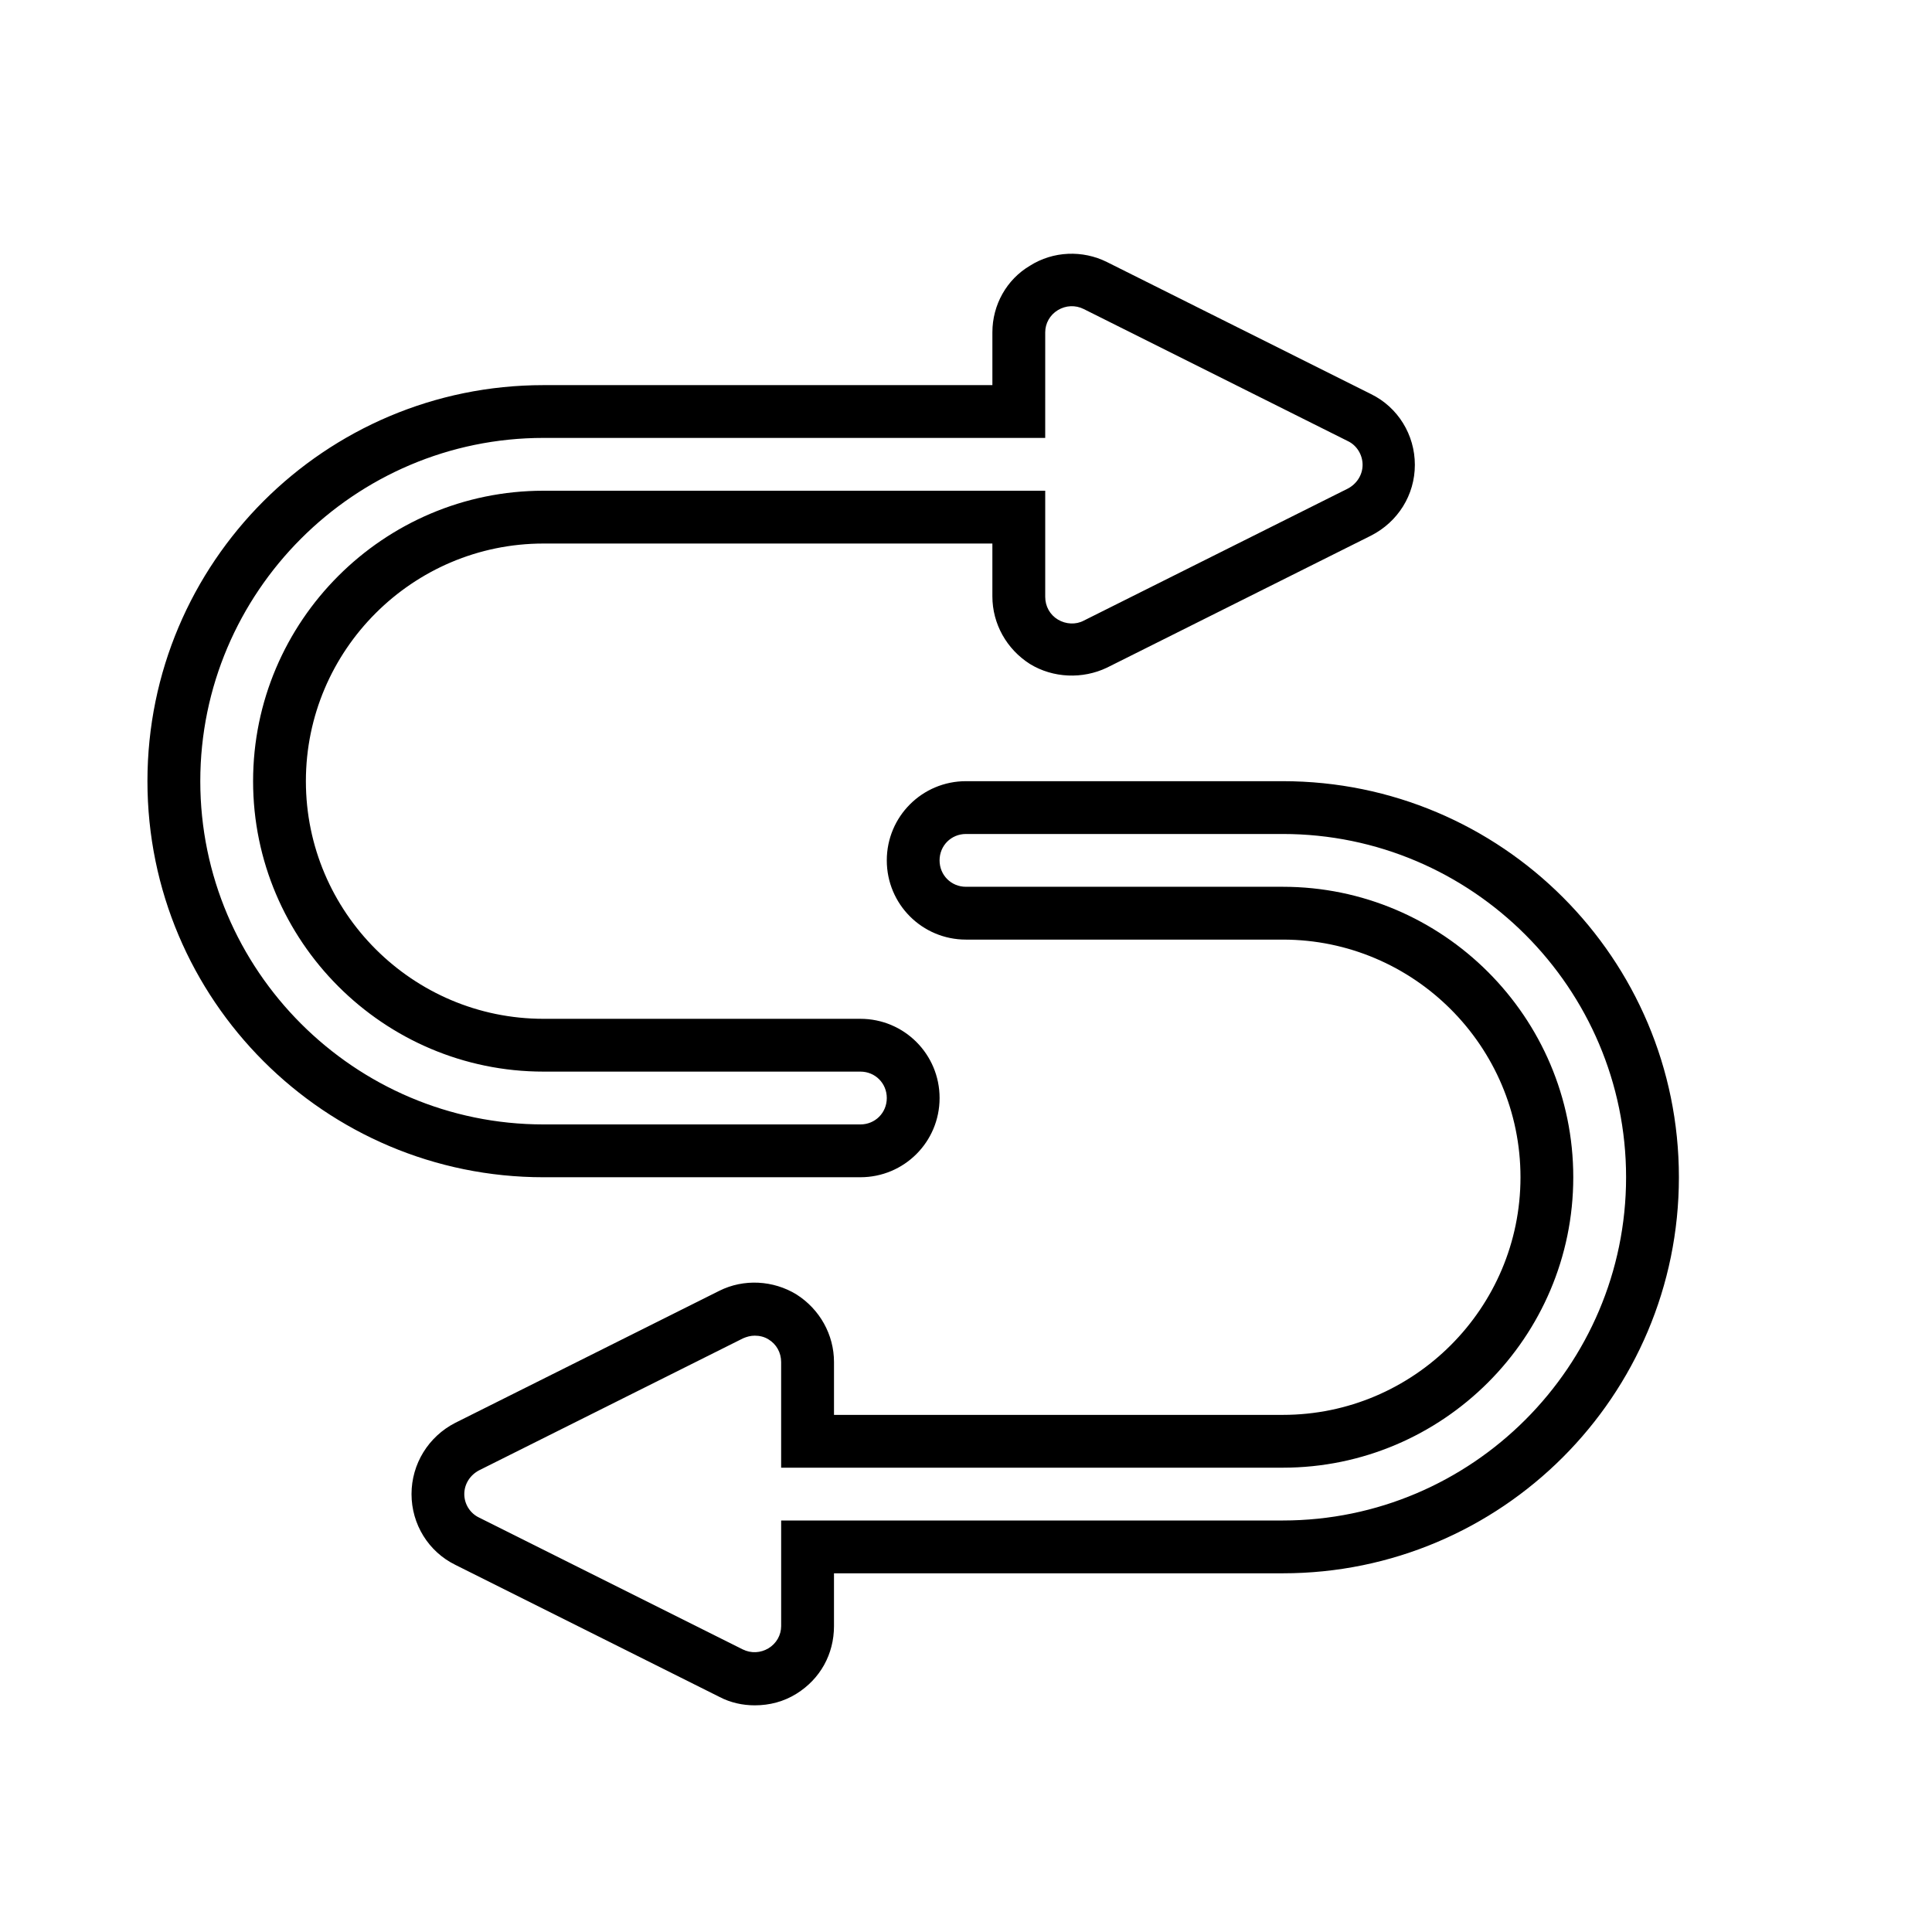
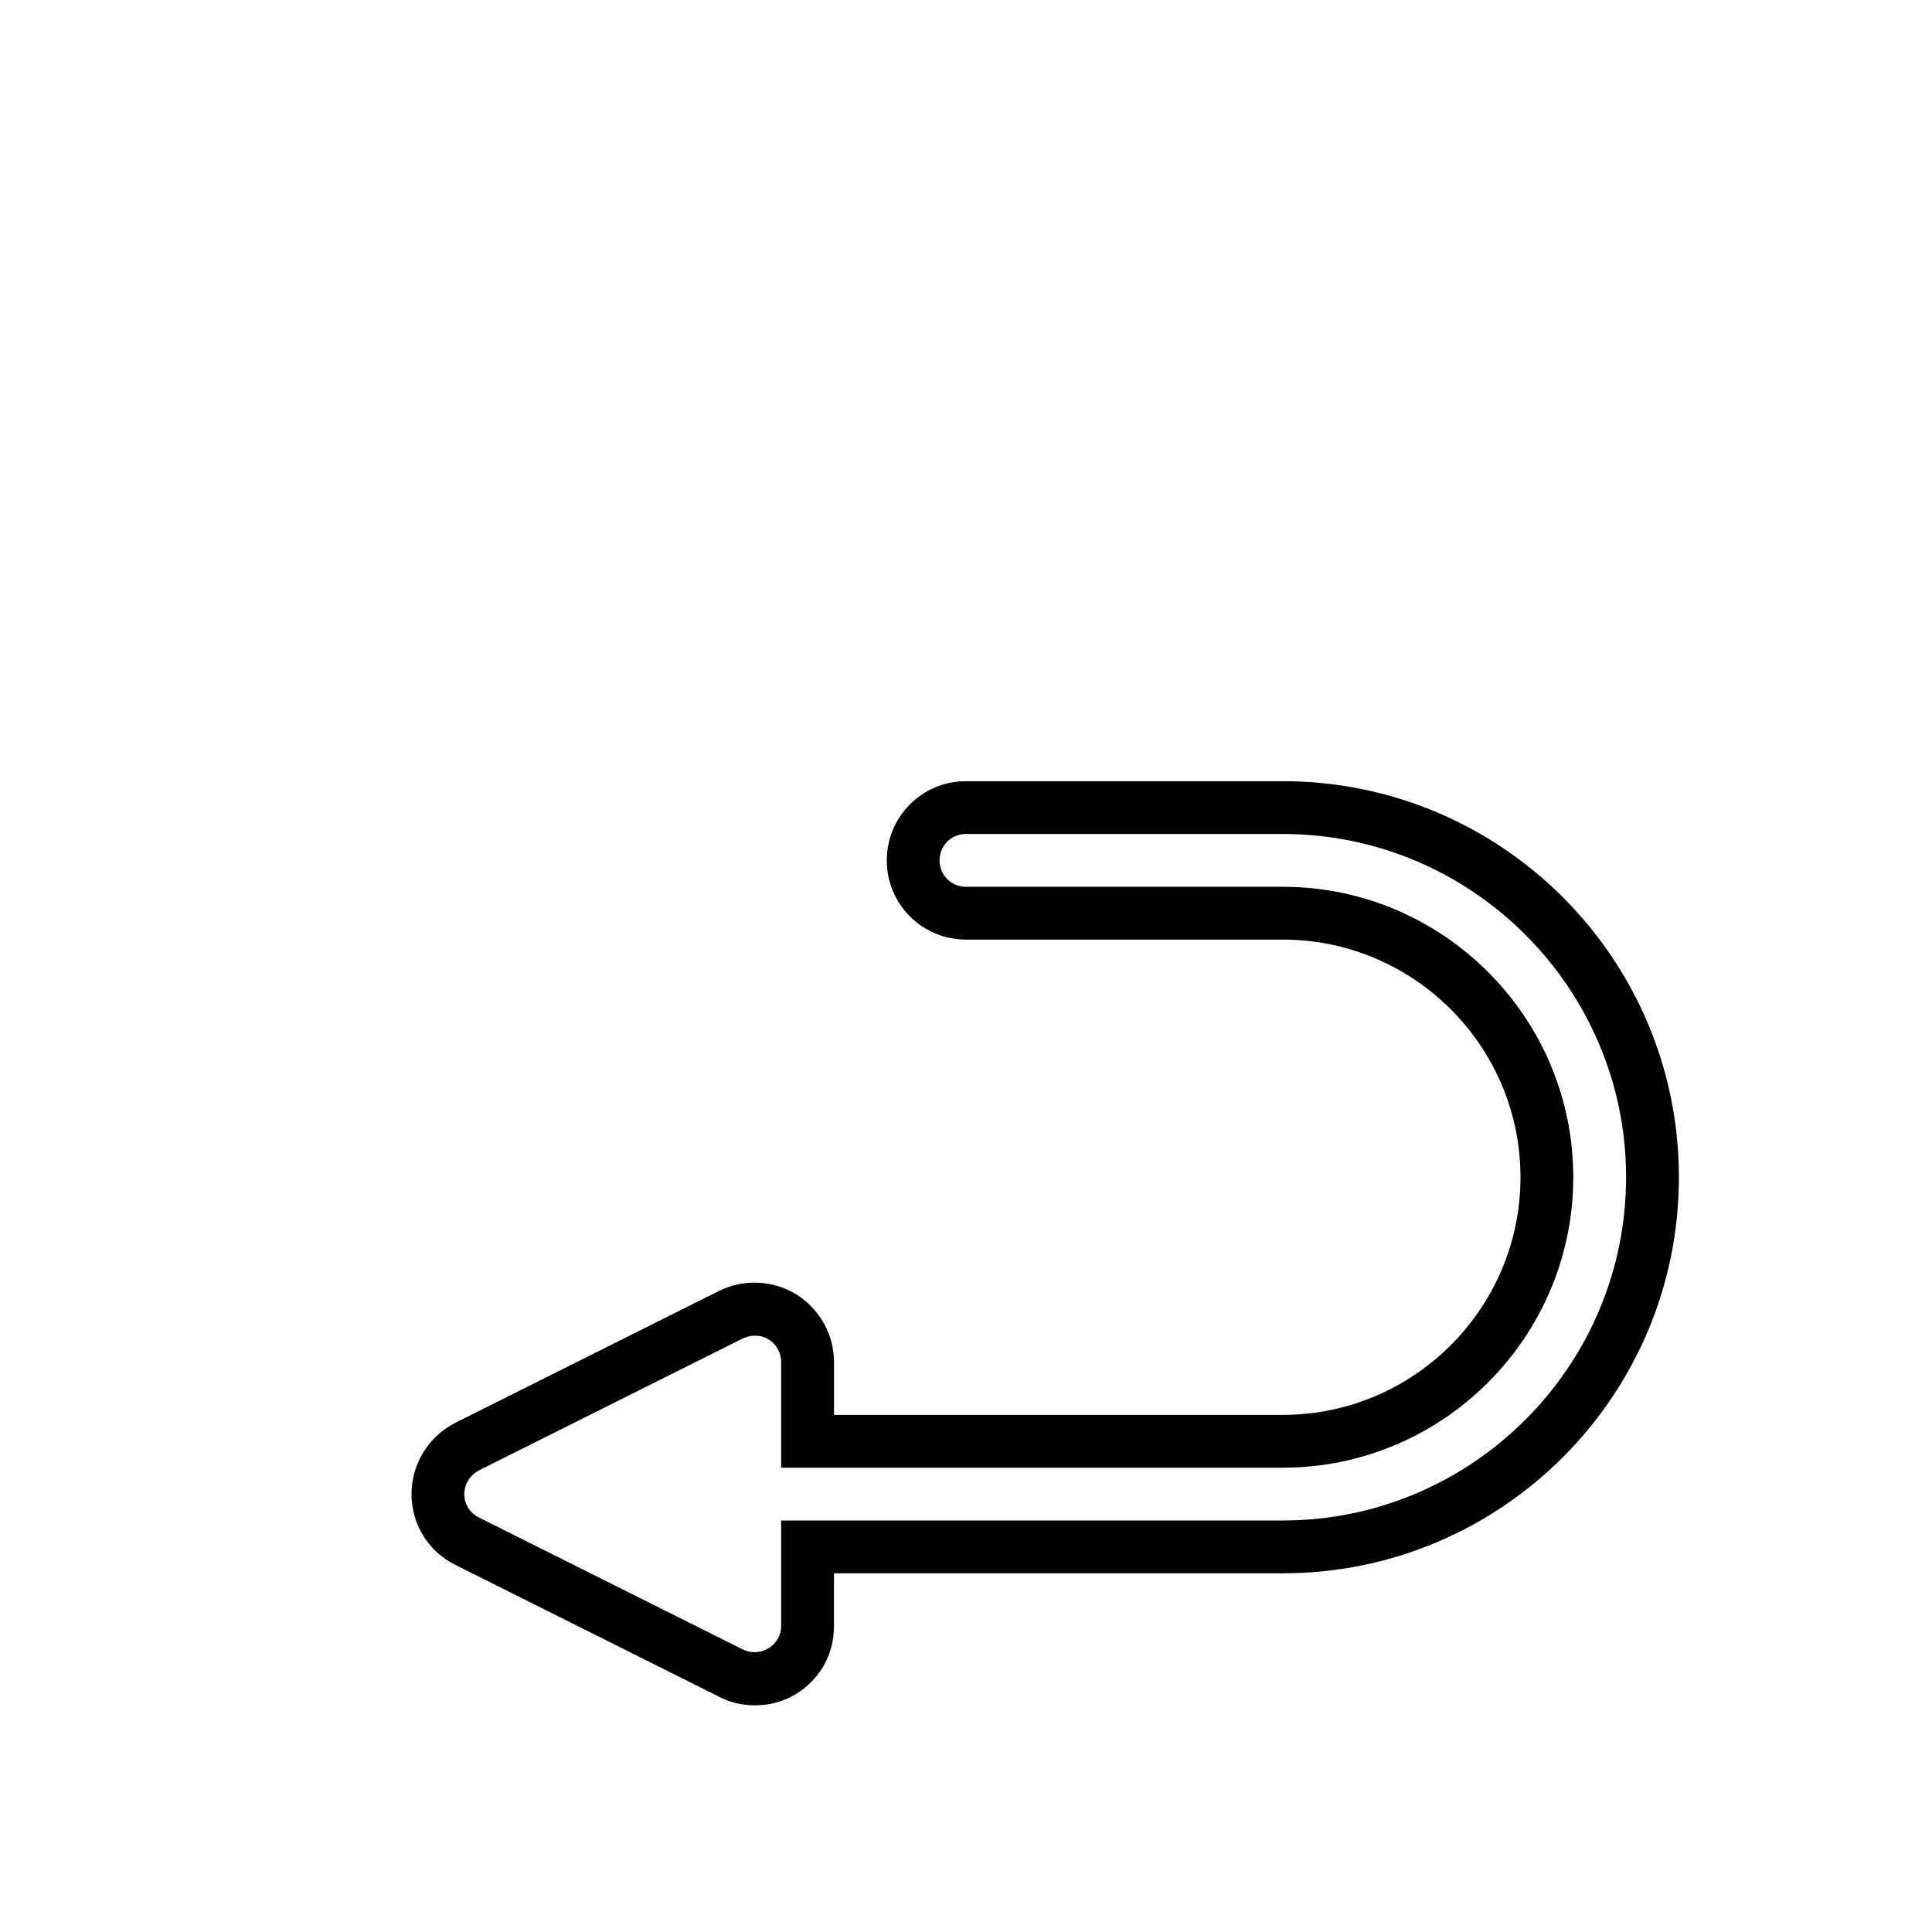
<svg xmlns="http://www.w3.org/2000/svg" fill="#000000" width="800px" height="800px" version="1.1" viewBox="144 144 512 512">
  <g>
-     <path d="m288.04 455.98h83.969c11.617 0 20.992-9.375 20.992-20.992 0-11.613-9.375-20.992-20.992-20.992h-83.969c-34.707 0-62.977-28.27-62.977-62.977 0.004-34.707 28.27-62.977 62.977-62.977h118.95v13.996c0 7.277 3.777 13.996 9.938 17.914 6.156 3.777 13.996 4.059 20.434 0.98l69.973-34.988c7.137-3.637 11.617-10.777 11.617-18.754s-4.477-15.254-11.617-18.754l-69.973-34.988c-6.438-3.219-14.273-2.938-20.434 0.98-6.156 3.641-9.934 10.359-9.934 17.637v13.996h-118.96c-57.938 0-104.96 47.023-104.96 104.96 0.004 57.938 47.023 104.96 104.96 104.96zm0-195.93h132.95l0.004-27.988c0-2.379 1.258-4.617 3.359-5.879 2.098-1.258 4.617-1.398 6.856-0.281l69.973 34.988c2.379 1.121 3.918 3.637 3.918 6.297s-1.539 5.039-3.918 6.297l-69.973 34.988c-2.098 1.121-4.758 0.98-6.856-0.281-2.098-1.258-3.359-3.5-3.359-6.019v-28.125h-132.95c-42.402 0-76.973 34.566-76.973 76.973 0.004 42.402 34.57 76.969 76.973 76.969h83.969c3.918 0 6.996 3.078 6.996 6.996 0.004 3.918-3.078 7-6.996 7h-83.969c-50.102 0-90.965-40.863-90.965-90.965 0-50.105 40.867-90.969 90.965-90.969z" />
    <path d="m400 351.02c-11.617 0-20.992 9.375-20.992 20.992 0 11.617 9.375 20.992 20.992 20.992h83.969c34.707 0 62.977 28.27 62.977 62.977 0 34.707-28.27 62.977-62.977 62.977h-118.95v-13.996c0-7.277-3.777-13.996-9.938-17.914-6.156-3.777-13.996-4.199-20.434-0.98l-69.973 34.988c-7.141 3.641-11.617 10.918-11.617 18.895 0 7.977 4.477 15.254 11.617 18.754l69.973 34.988c2.938 1.539 6.156 2.238 9.375 2.238 3.918 0 7.695-0.98 11.055-3.078 6.297-3.918 9.938-10.496 9.938-17.914v-13.996h118.95c57.938 0 104.96-47.023 104.96-104.96s-47.023-104.96-104.96-104.96zm174.93 104.96c0 50.102-40.863 90.965-90.965 90.965h-132.95v27.988c0 2.379-1.258 4.617-3.359 5.879-2.098 1.258-4.617 1.398-6.856 0.281l-69.973-34.988c-2.242-1.117-3.785-3.496-3.785-6.156 0-2.66 1.539-5.039 3.918-6.297l69.973-34.988c0.984-0.418 1.961-0.699 3.082-0.699 1.258 0 2.519 0.281 3.637 0.98 2.098 1.258 3.359 3.5 3.359 6.019v27.988h132.95c42.402 0 76.973-34.566 76.973-76.973 0-42.402-34.566-76.973-76.973-76.973h-83.969c-3.918 0-6.996-3.078-6.996-6.996 0-3.918 3.078-6.996 6.996-6.996h83.969c50.102 0 90.969 40.863 90.969 90.965z" />
  </g>
</svg>